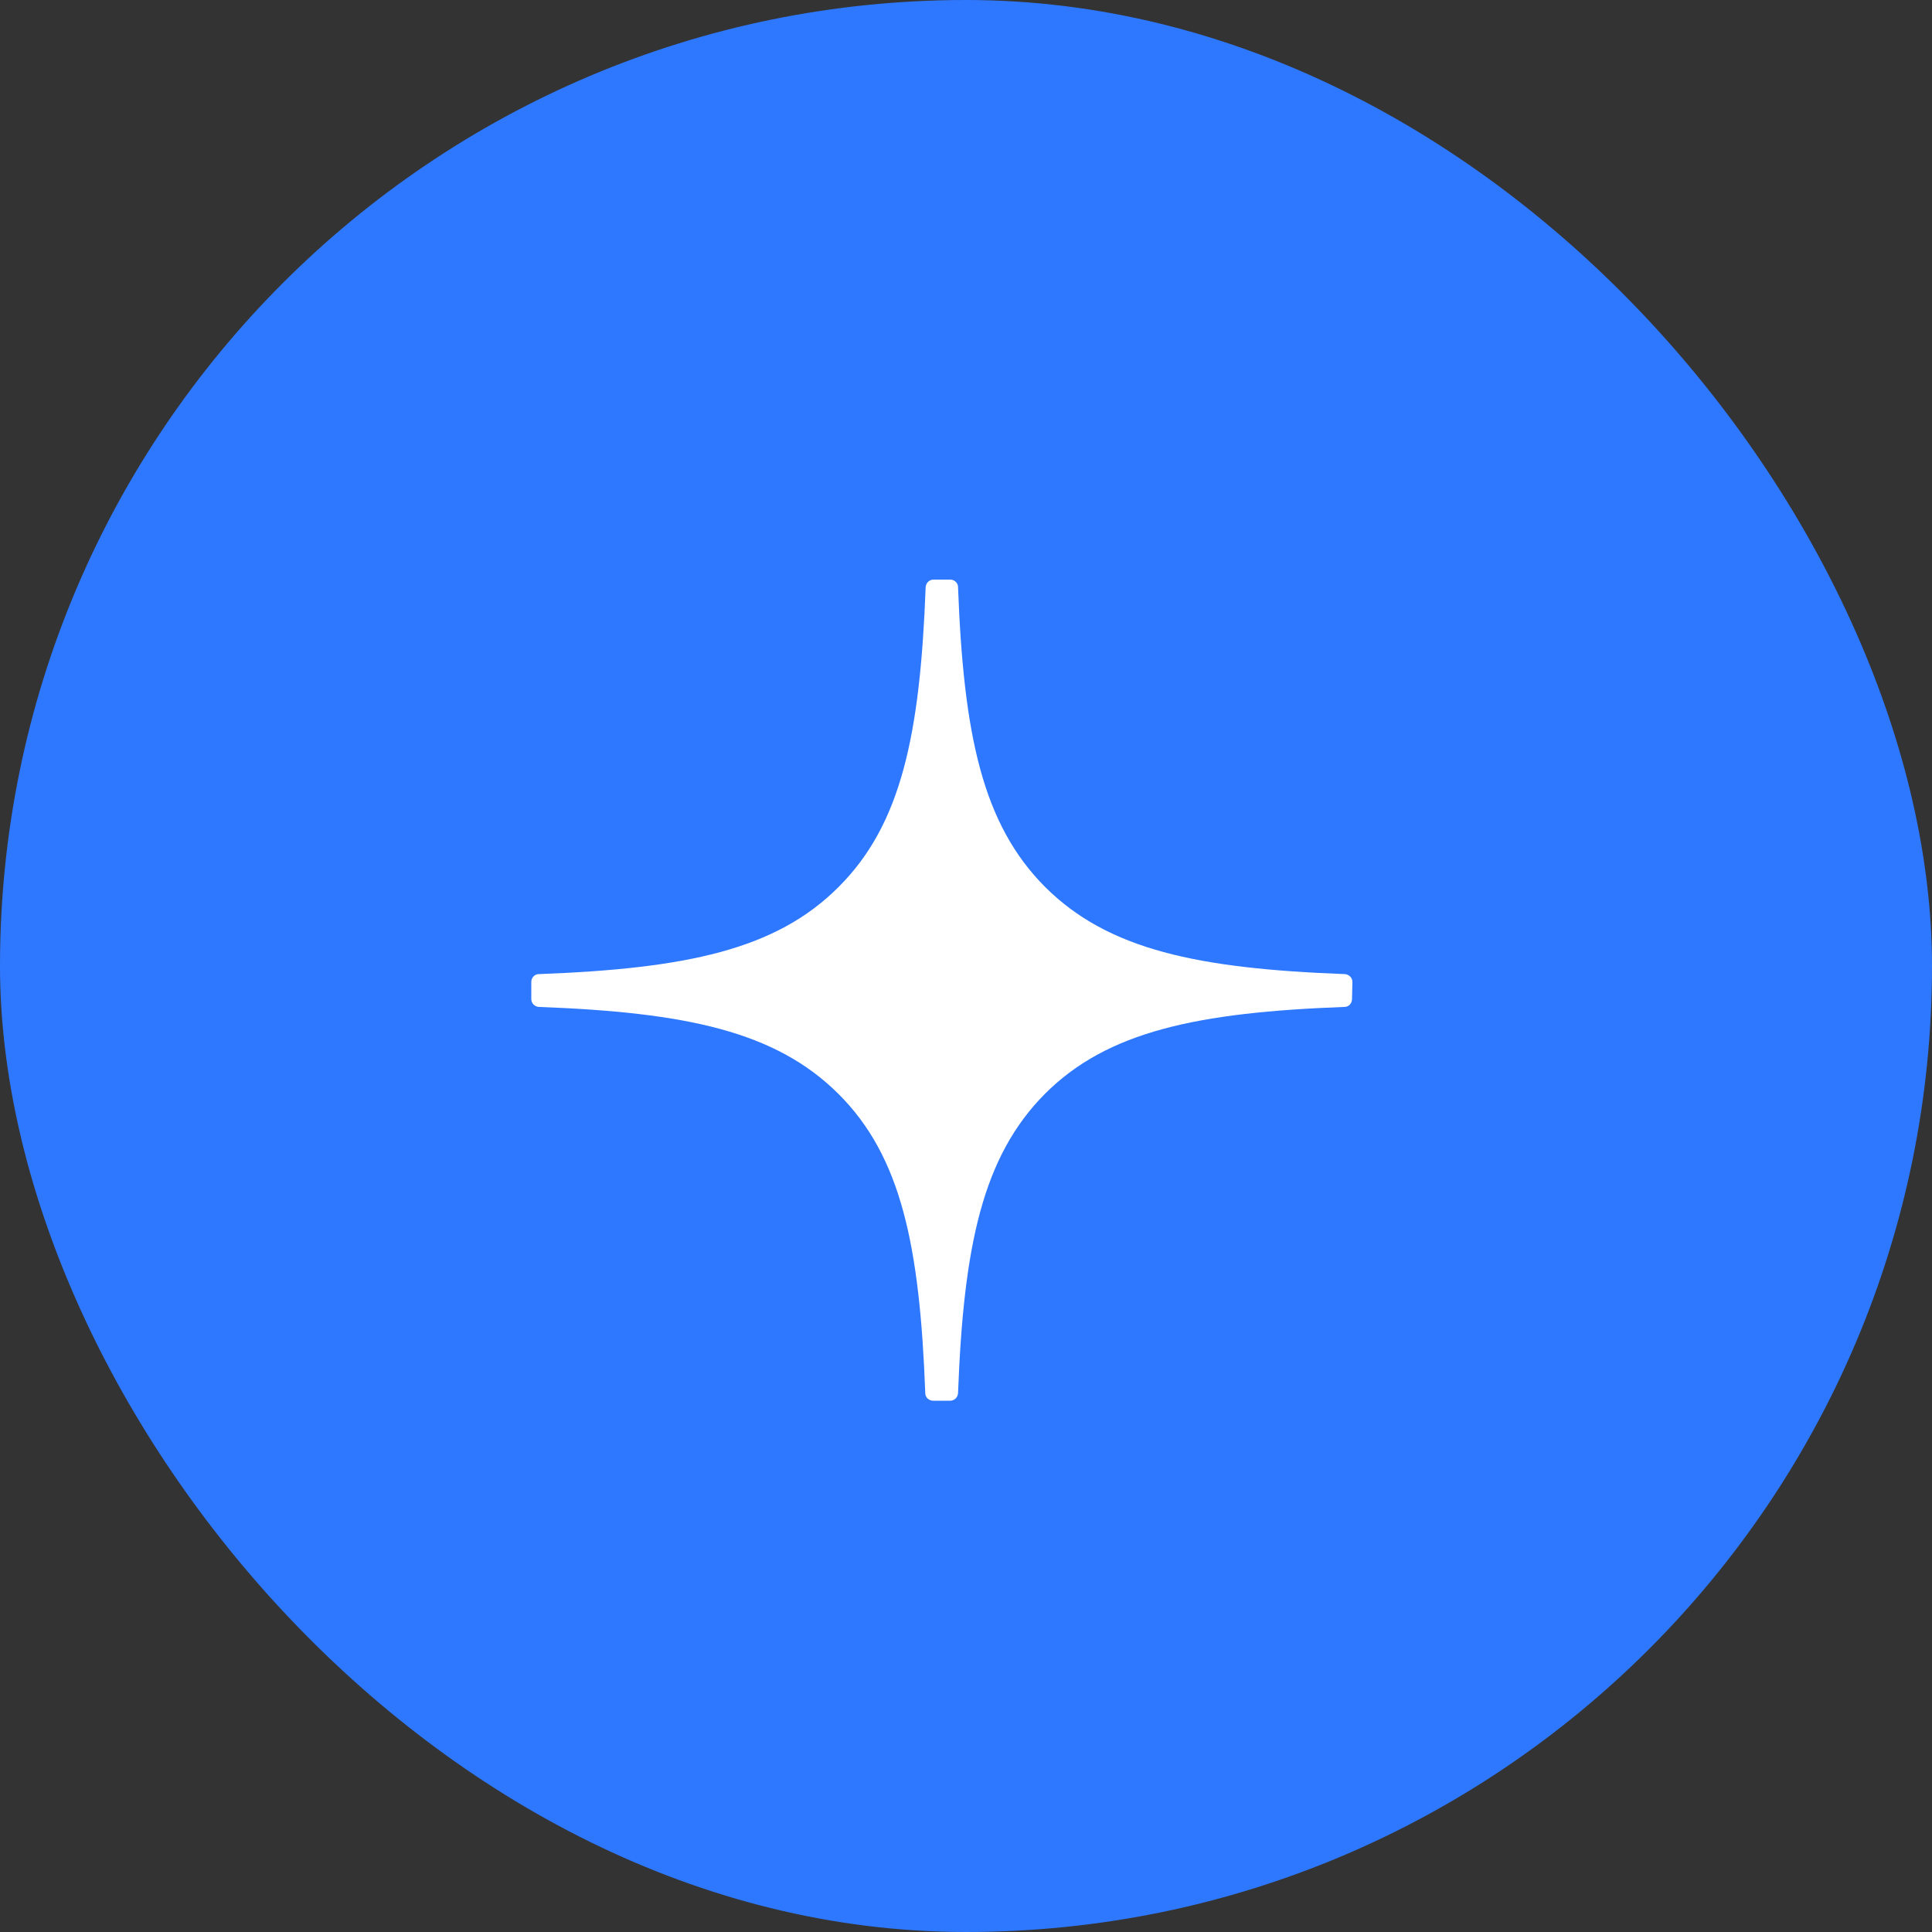
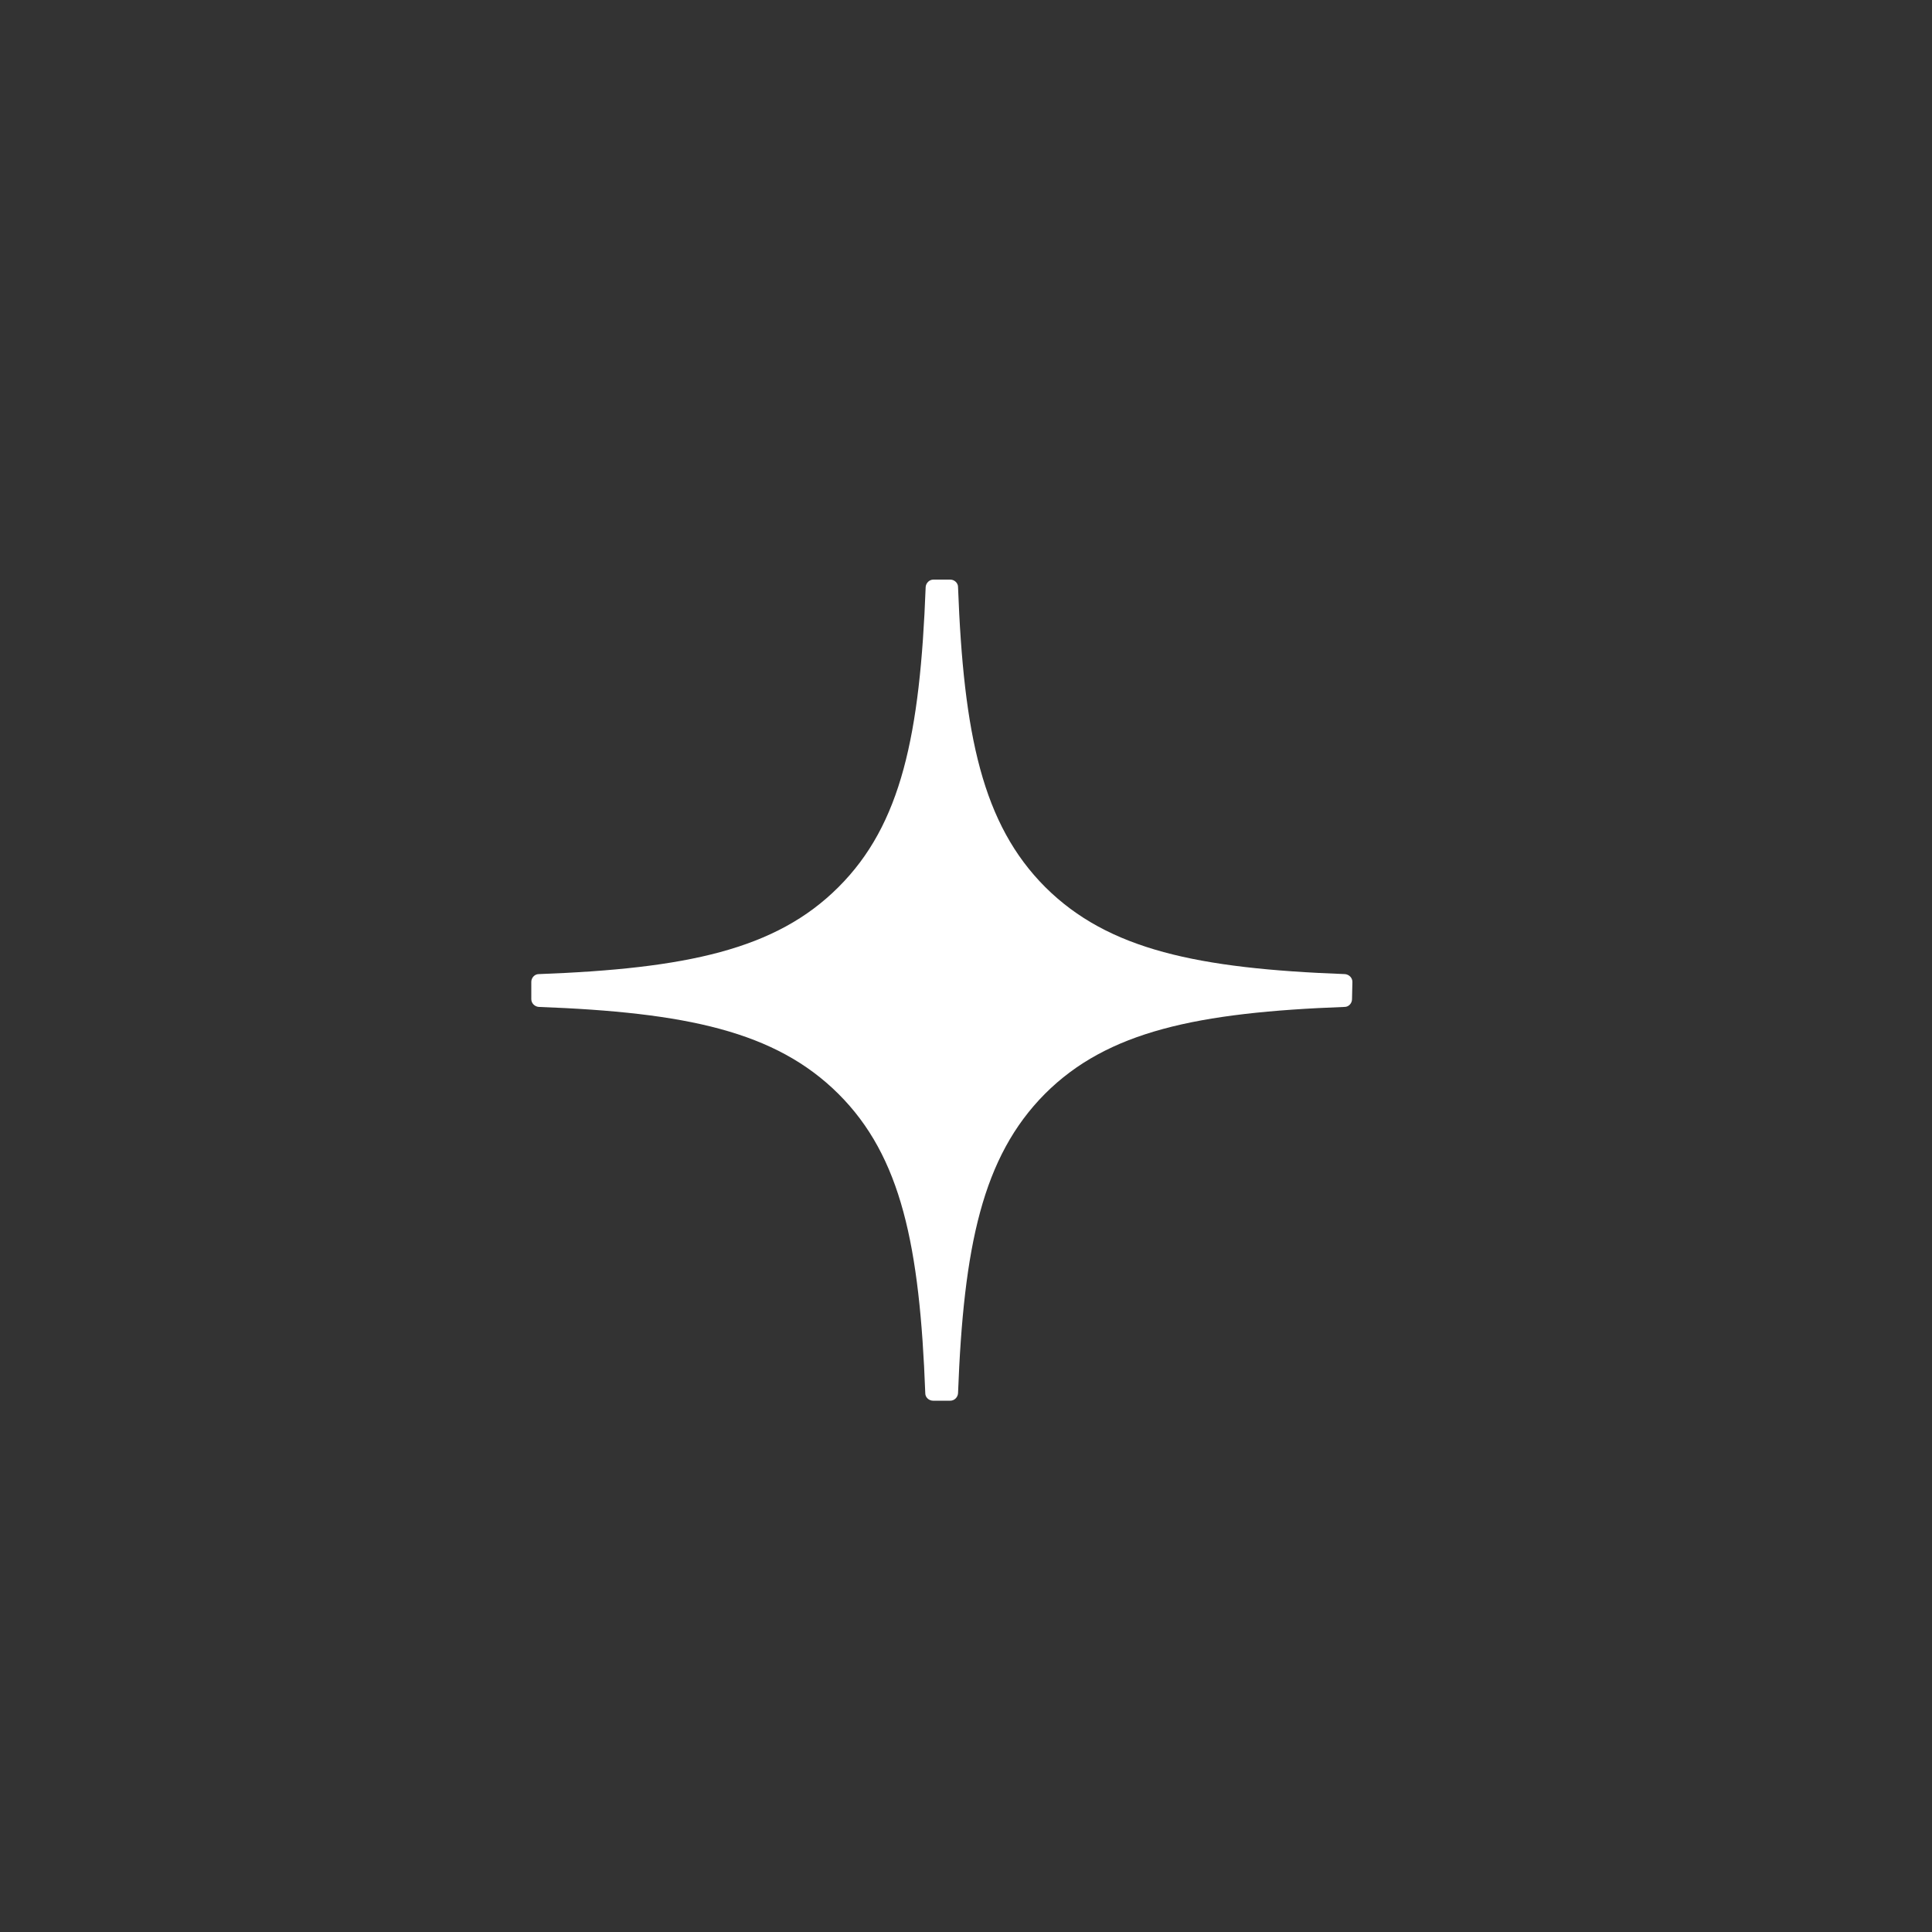
<svg xmlns="http://www.w3.org/2000/svg" width="40" height="40" viewBox="0 0 40 40" fill="none">
  <rect x="0" y="0" width="40" height="40" fill="#333333" stroke="none" />
-   <rect width="40" height="40" rx="20" fill="#2E78FF" />
  <path d="M28 20.328C28 20.244 27.931 20.176 27.848 20.168C24.798 20.054 22.946 19.665 21.642 18.368C20.339 17.064 19.95 15.211 19.835 12.152C19.835 12.069 19.759 12 19.675 12H19.325C19.241 12 19.172 12.069 19.165 12.152C19.05 15.211 18.661 17.072 17.358 18.368C16.062 19.665 14.202 20.054 11.152 20.168C11.069 20.168 11 20.244 11 20.328V20.687C11 20.771 11.069 20.839 11.152 20.847C14.202 20.961 16.054 21.35 17.358 22.647C18.661 23.944 19.043 25.797 19.157 28.848C19.157 28.931 19.233 29 19.317 29H19.675C19.759 29 19.828 28.931 19.835 28.848C19.95 25.804 20.339 23.951 21.634 22.647C22.93 21.35 24.791 20.961 27.84 20.847C27.924 20.847 27.992 20.771 27.992 20.687L28 20.328Z" fill="white" />
</svg>